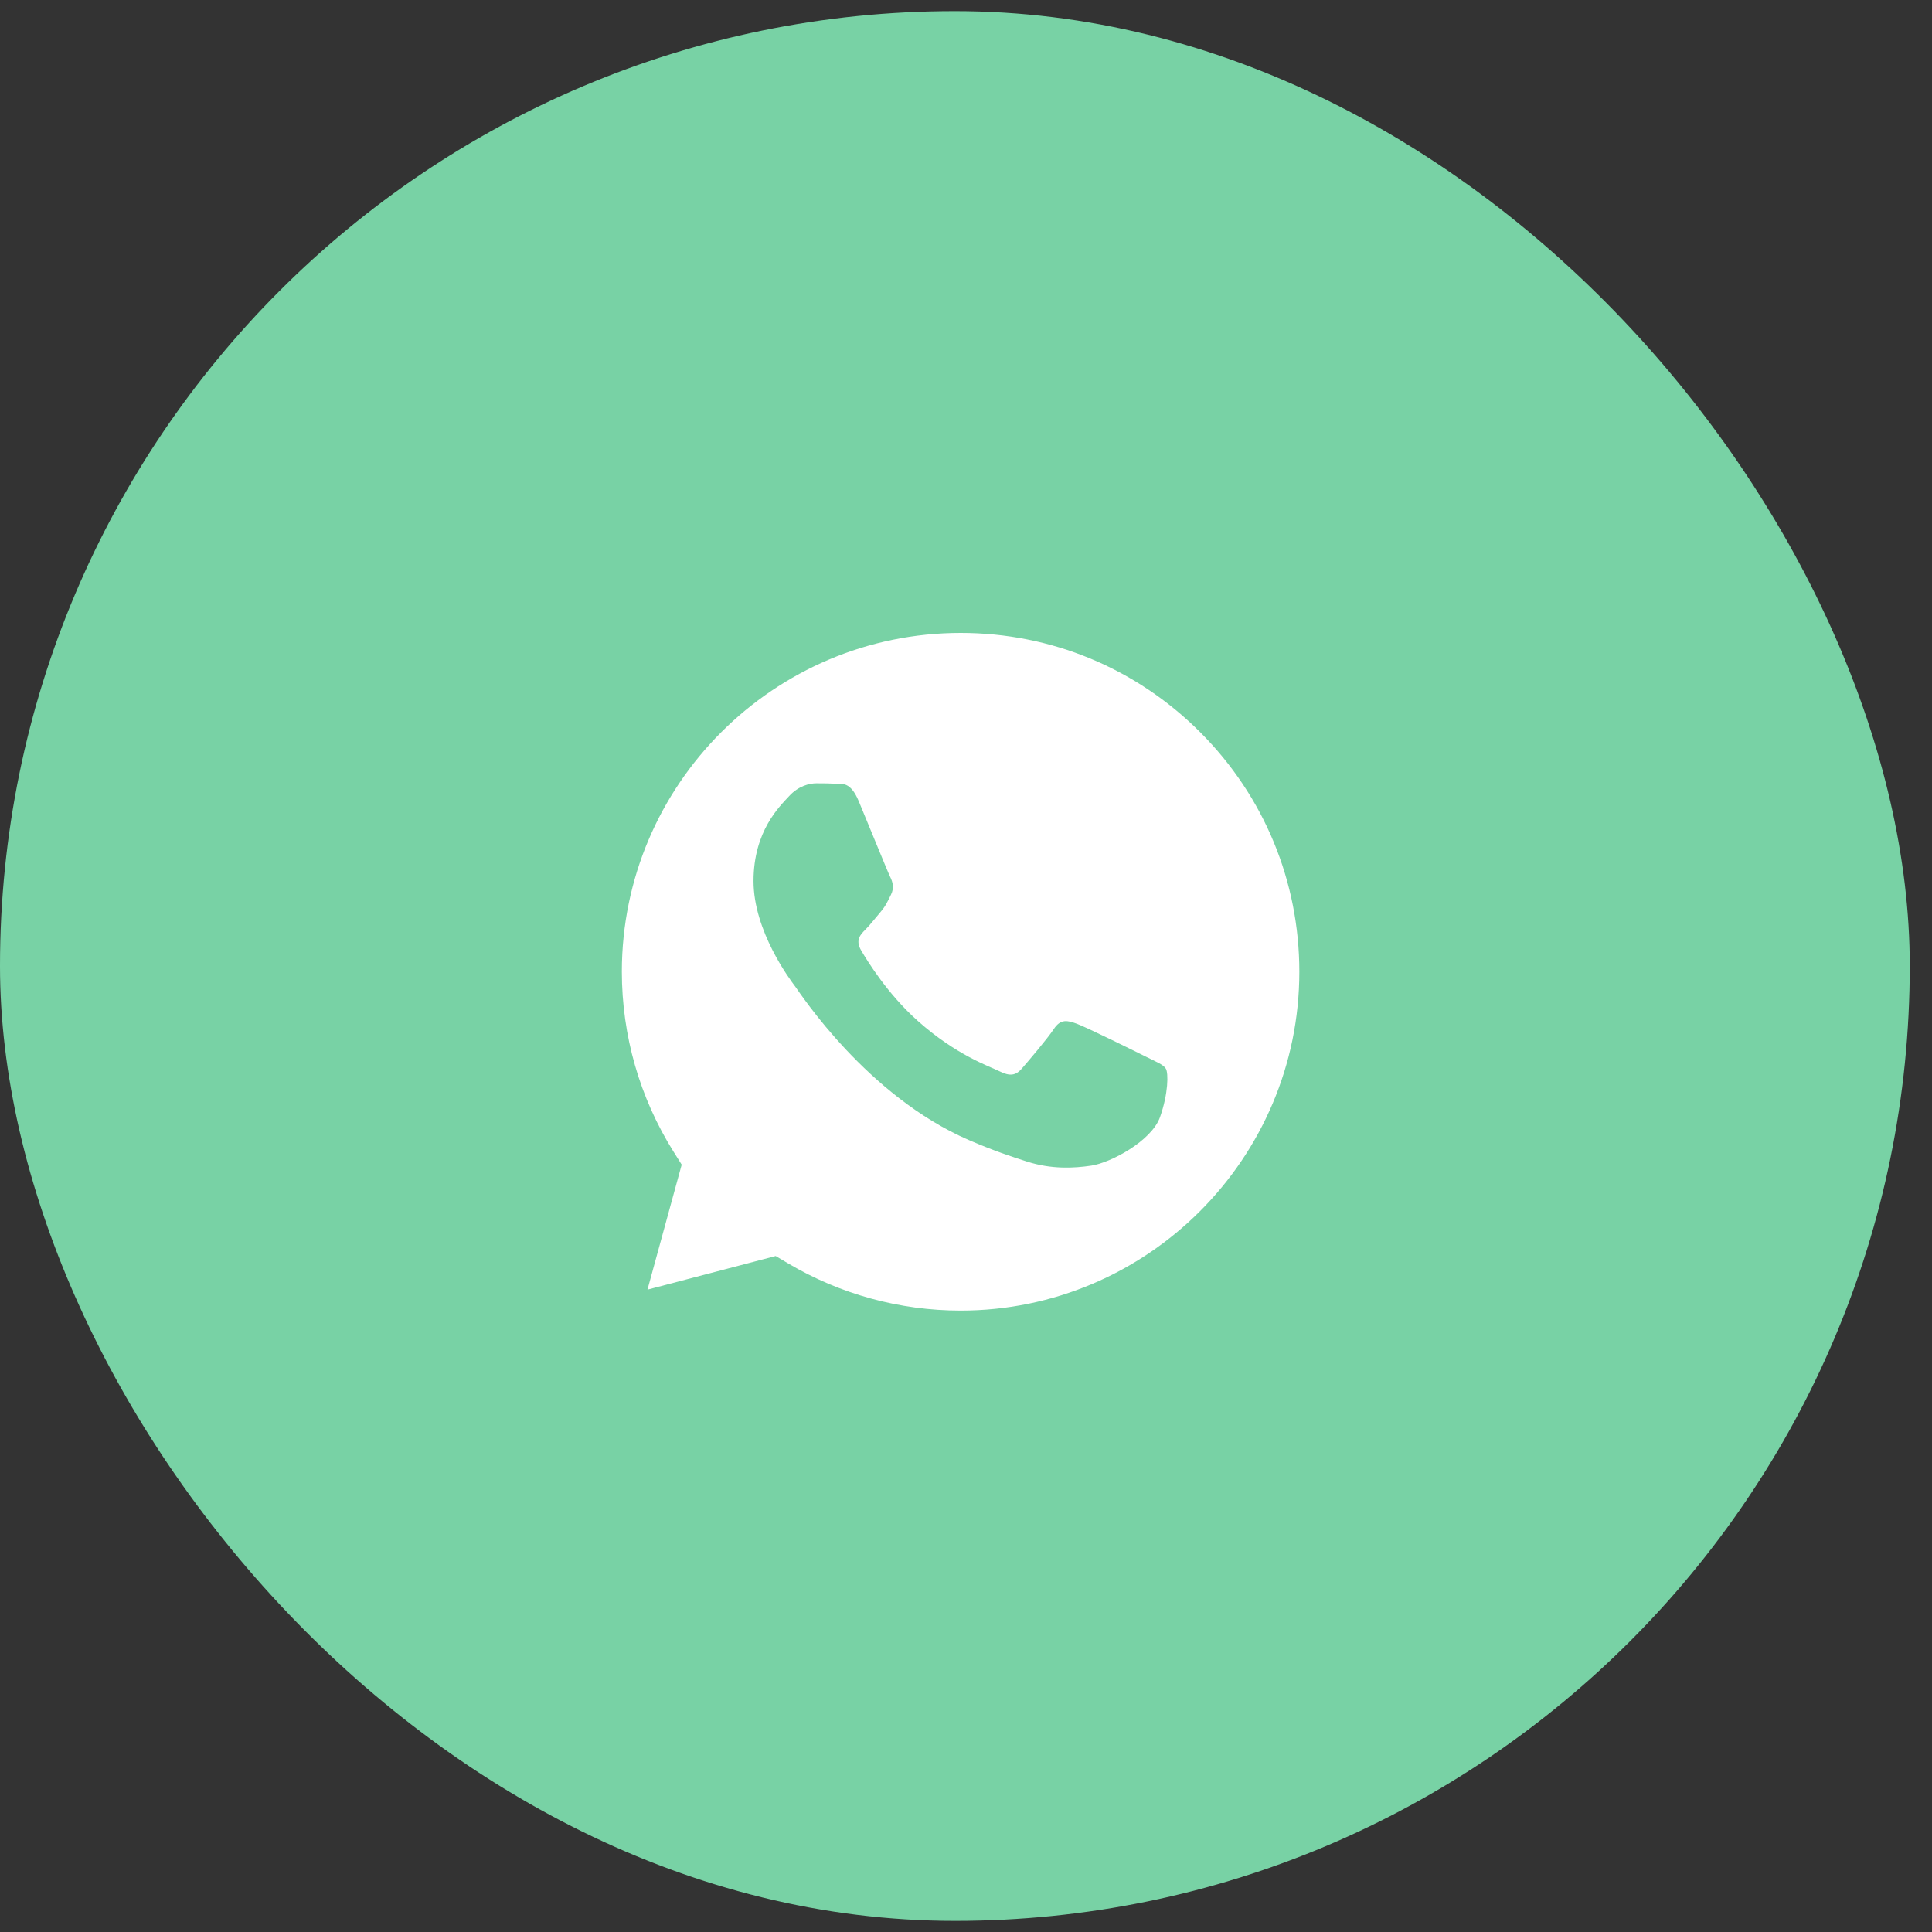
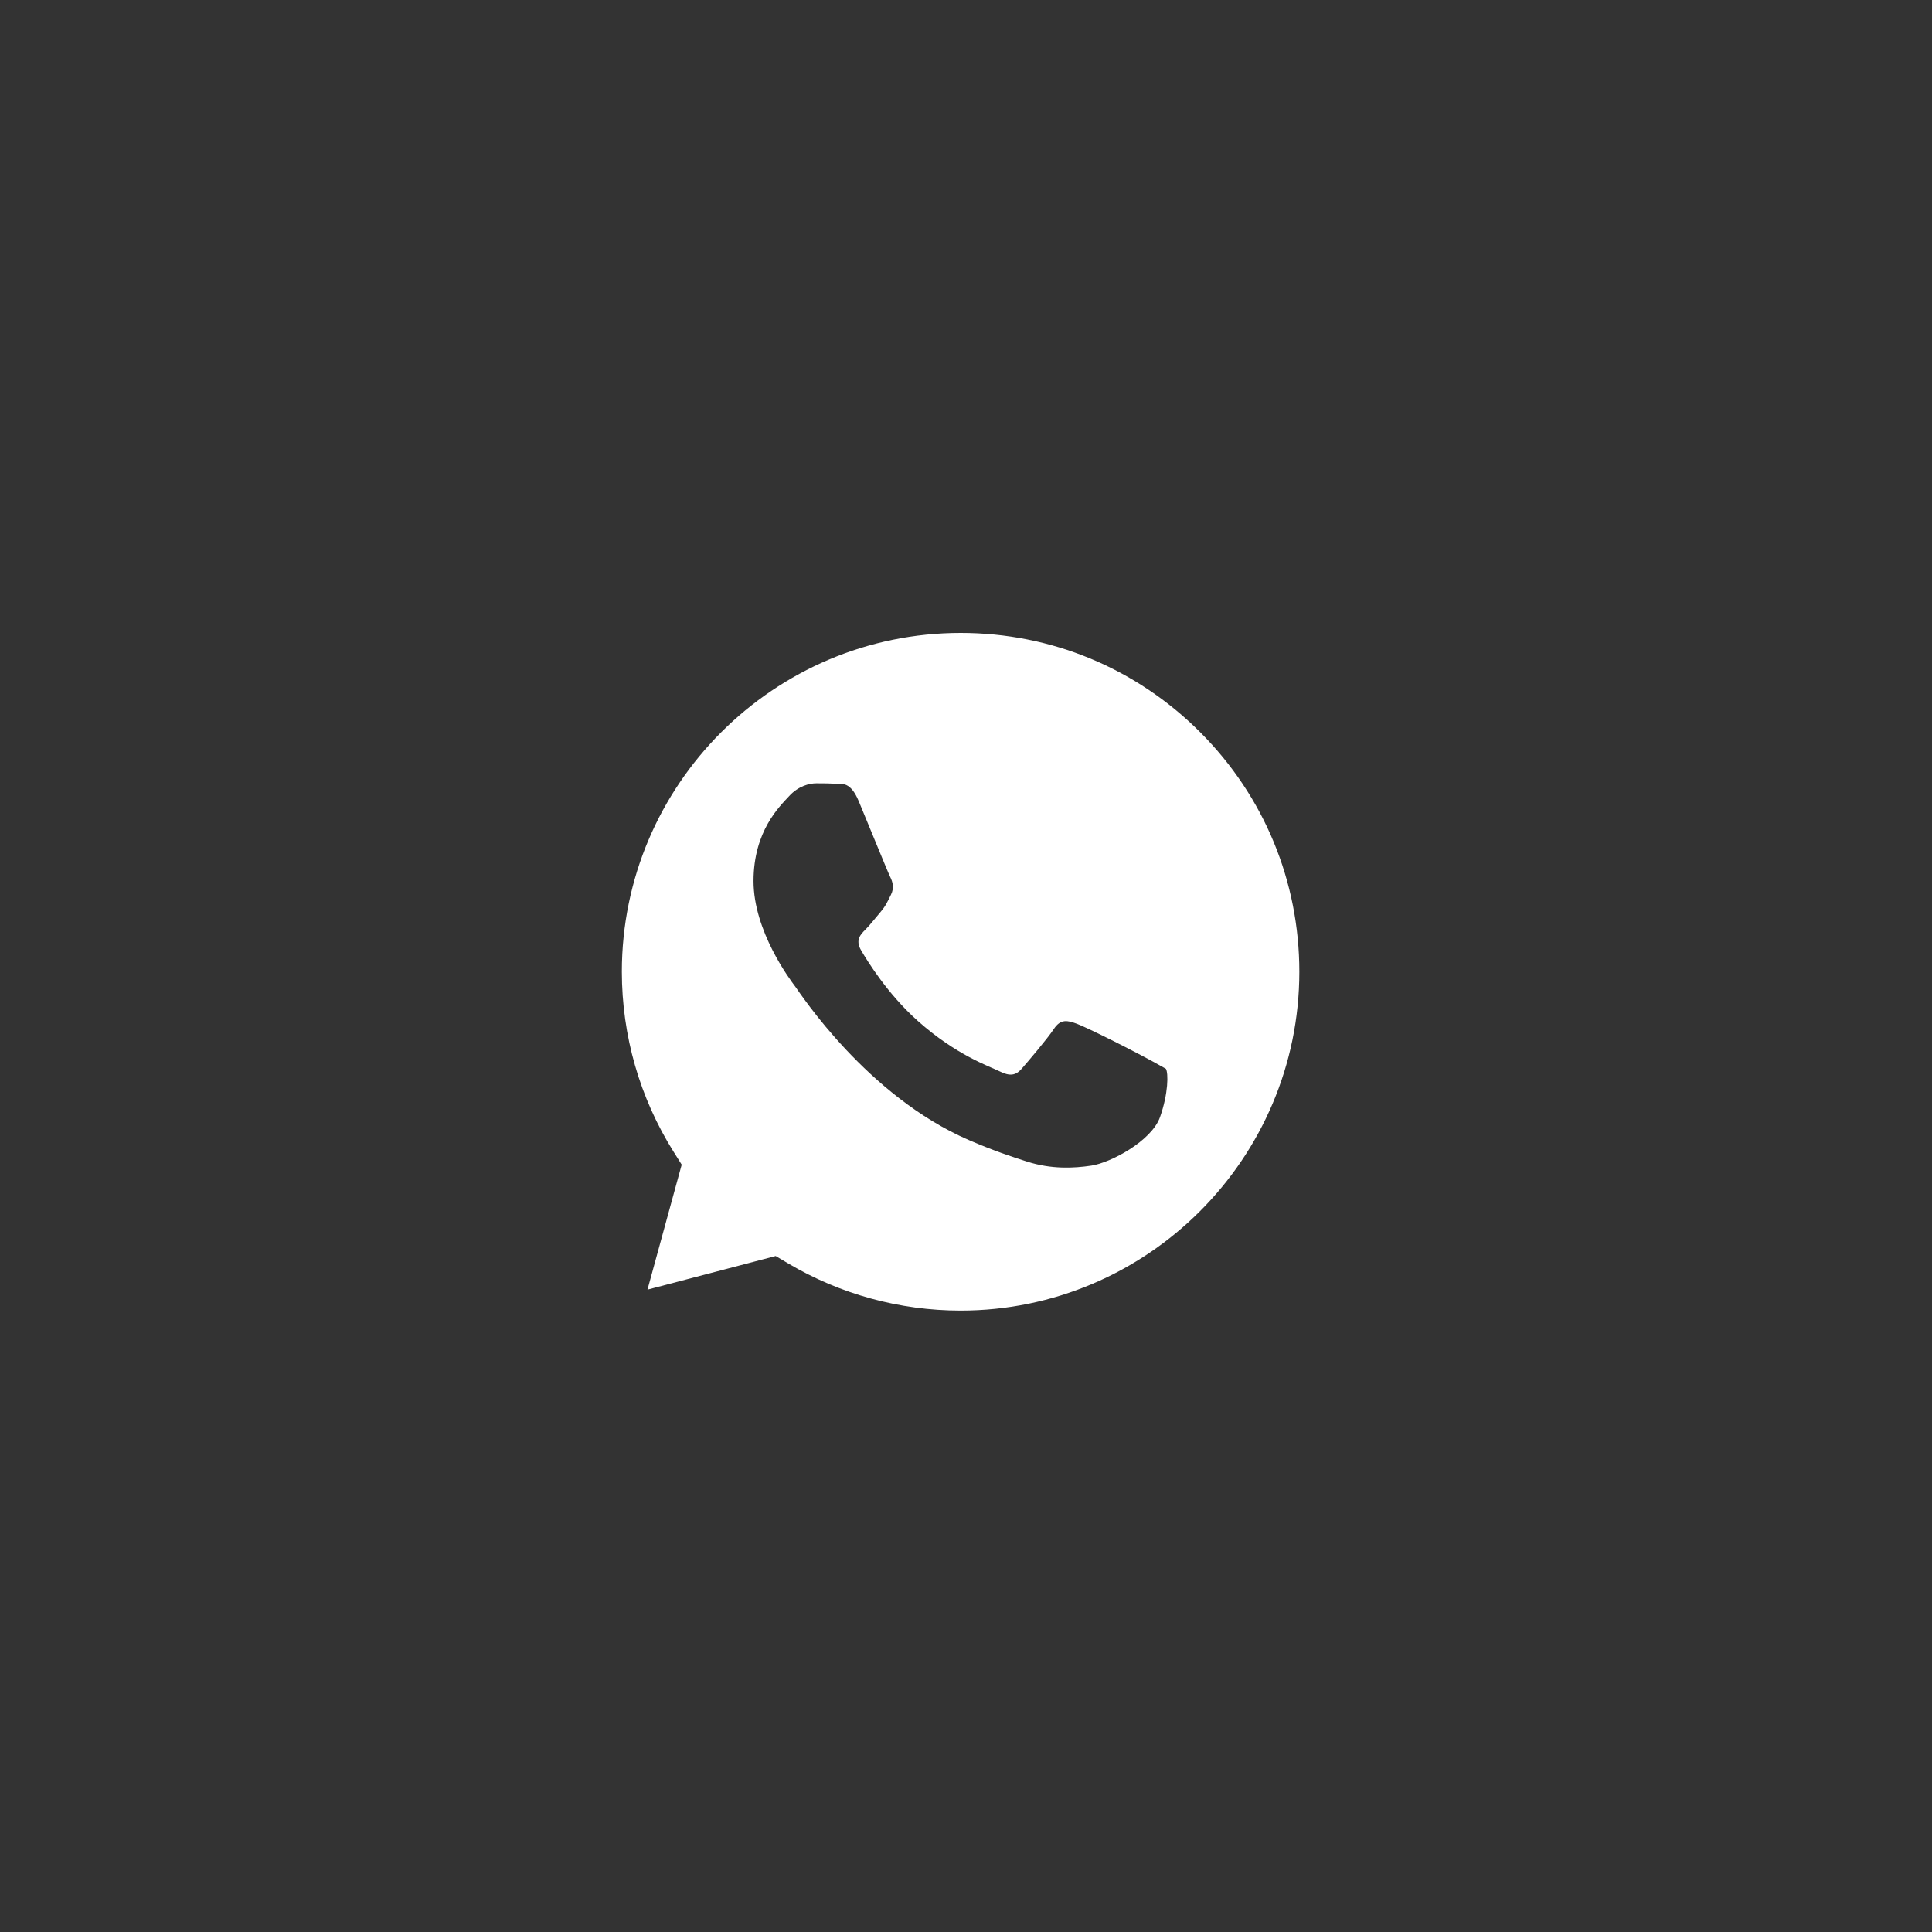
<svg xmlns="http://www.w3.org/2000/svg" width="45" height="45" viewBox="0 0 45 45" fill="none">
  <rect x="0" y="0" width="45" height="45" fill="#333333" stroke="none" />
-   <rect x="0.39" y="0.649" width="43.702" height="43.702" rx="21.851" fill="#78D2A5" />
-   <rect x="0.39" y="0.649" width="43.702" height="43.702" rx="21.851" stroke="#78D2A5" stroke-width="0.78" />
-   <path d="M22.377 14.742C24.484 14.742 26.465 15.564 27.955 17.055C29.444 18.546 30.264 20.528 30.264 22.636C30.262 26.986 26.722 30.526 22.374 30.526H22.371C20.956 30.525 19.567 30.145 18.355 29.426L18.067 29.255L15.081 30.038L15.878 27.127L15.69 26.828C14.901 25.573 14.484 24.121 14.484 22.63C14.486 18.28 18.025 14.742 22.377 14.742ZM19.014 18.245C18.856 18.245 18.598 18.305 18.381 18.542C18.163 18.78 17.551 19.354 17.551 20.521C17.551 21.688 18.401 22.817 18.52 22.975C18.639 23.135 20.193 25.529 22.571 26.556C23.137 26.8 23.578 26.947 23.923 27.056C24.491 27.237 25.008 27.211 25.417 27.15C25.873 27.082 26.82 26.576 27.018 26.022C27.215 25.468 27.215 24.993 27.156 24.894C27.097 24.795 26.939 24.736 26.702 24.618C26.465 24.499 25.299 23.924 25.081 23.845C24.864 23.766 24.706 23.727 24.548 23.964C24.39 24.202 23.934 24.736 23.796 24.894C23.658 25.052 23.519 25.072 23.282 24.953C23.045 24.835 22.281 24.584 21.375 23.777C20.67 23.148 20.194 22.371 20.056 22.133C19.917 21.896 20.041 21.767 20.16 21.649C20.267 21.543 20.397 21.372 20.516 21.234C20.634 21.095 20.674 20.996 20.753 20.838C20.832 20.68 20.793 20.541 20.733 20.422C20.674 20.303 20.2 19.136 20.002 18.662C19.809 18.199 19.613 18.262 19.468 18.254C19.33 18.247 19.172 18.245 19.014 18.245Z" fill="white" />
+   <path d="M22.377 14.742C24.484 14.742 26.465 15.564 27.955 17.055C29.444 18.546 30.264 20.528 30.264 22.636C30.262 26.986 26.722 30.526 22.374 30.526H22.371C20.956 30.525 19.567 30.145 18.355 29.426L18.067 29.255L15.081 30.038L15.878 27.127L15.69 26.828C14.901 25.573 14.484 24.121 14.484 22.63C14.486 18.28 18.025 14.742 22.377 14.742ZM19.014 18.245C18.856 18.245 18.598 18.305 18.381 18.542C18.163 18.78 17.551 19.354 17.551 20.521C17.551 21.688 18.401 22.817 18.52 22.975C18.639 23.135 20.193 25.529 22.571 26.556C23.137 26.8 23.578 26.947 23.923 27.056C24.491 27.237 25.008 27.211 25.417 27.15C25.873 27.082 26.82 26.576 27.018 26.022C27.215 25.468 27.215 24.993 27.156 24.894C26.465 24.499 25.299 23.924 25.081 23.845C24.864 23.766 24.706 23.727 24.548 23.964C24.39 24.202 23.934 24.736 23.796 24.894C23.658 25.052 23.519 25.072 23.282 24.953C23.045 24.835 22.281 24.584 21.375 23.777C20.67 23.148 20.194 22.371 20.056 22.133C19.917 21.896 20.041 21.767 20.16 21.649C20.267 21.543 20.397 21.372 20.516 21.234C20.634 21.095 20.674 20.996 20.753 20.838C20.832 20.68 20.793 20.541 20.733 20.422C20.674 20.303 20.2 19.136 20.002 18.662C19.809 18.199 19.613 18.262 19.468 18.254C19.33 18.247 19.172 18.245 19.014 18.245Z" fill="white" />
</svg>